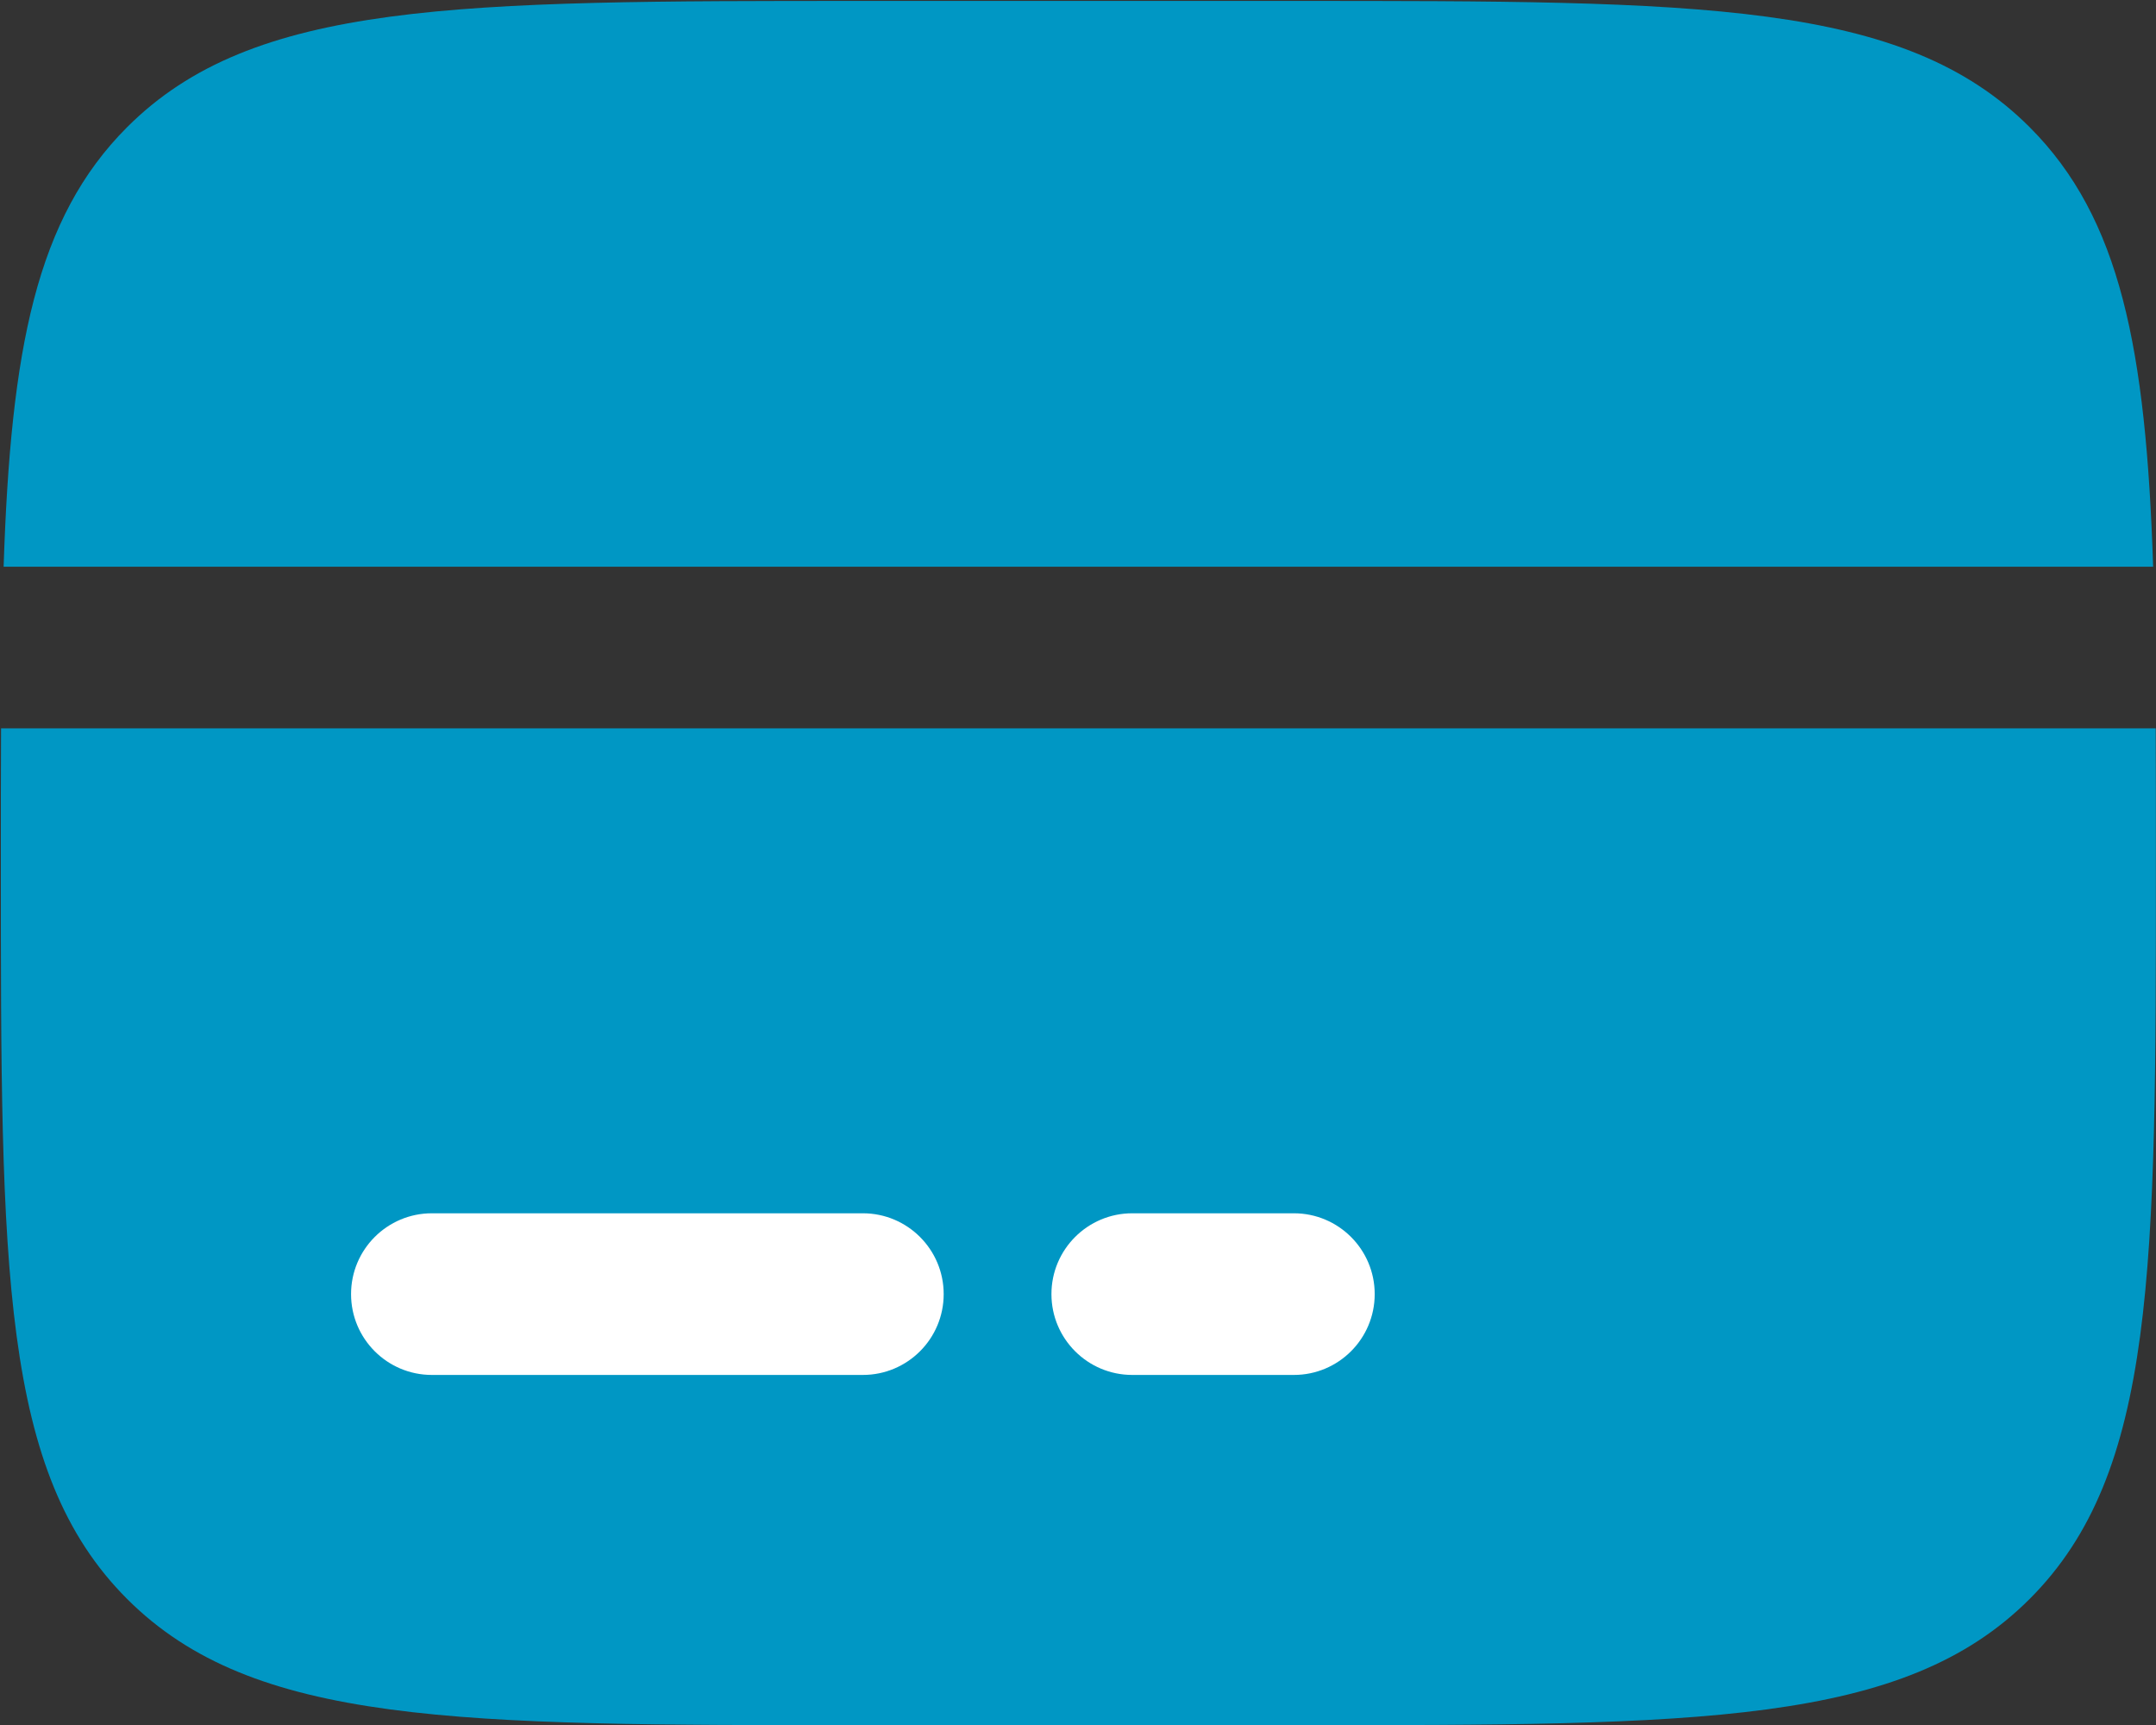
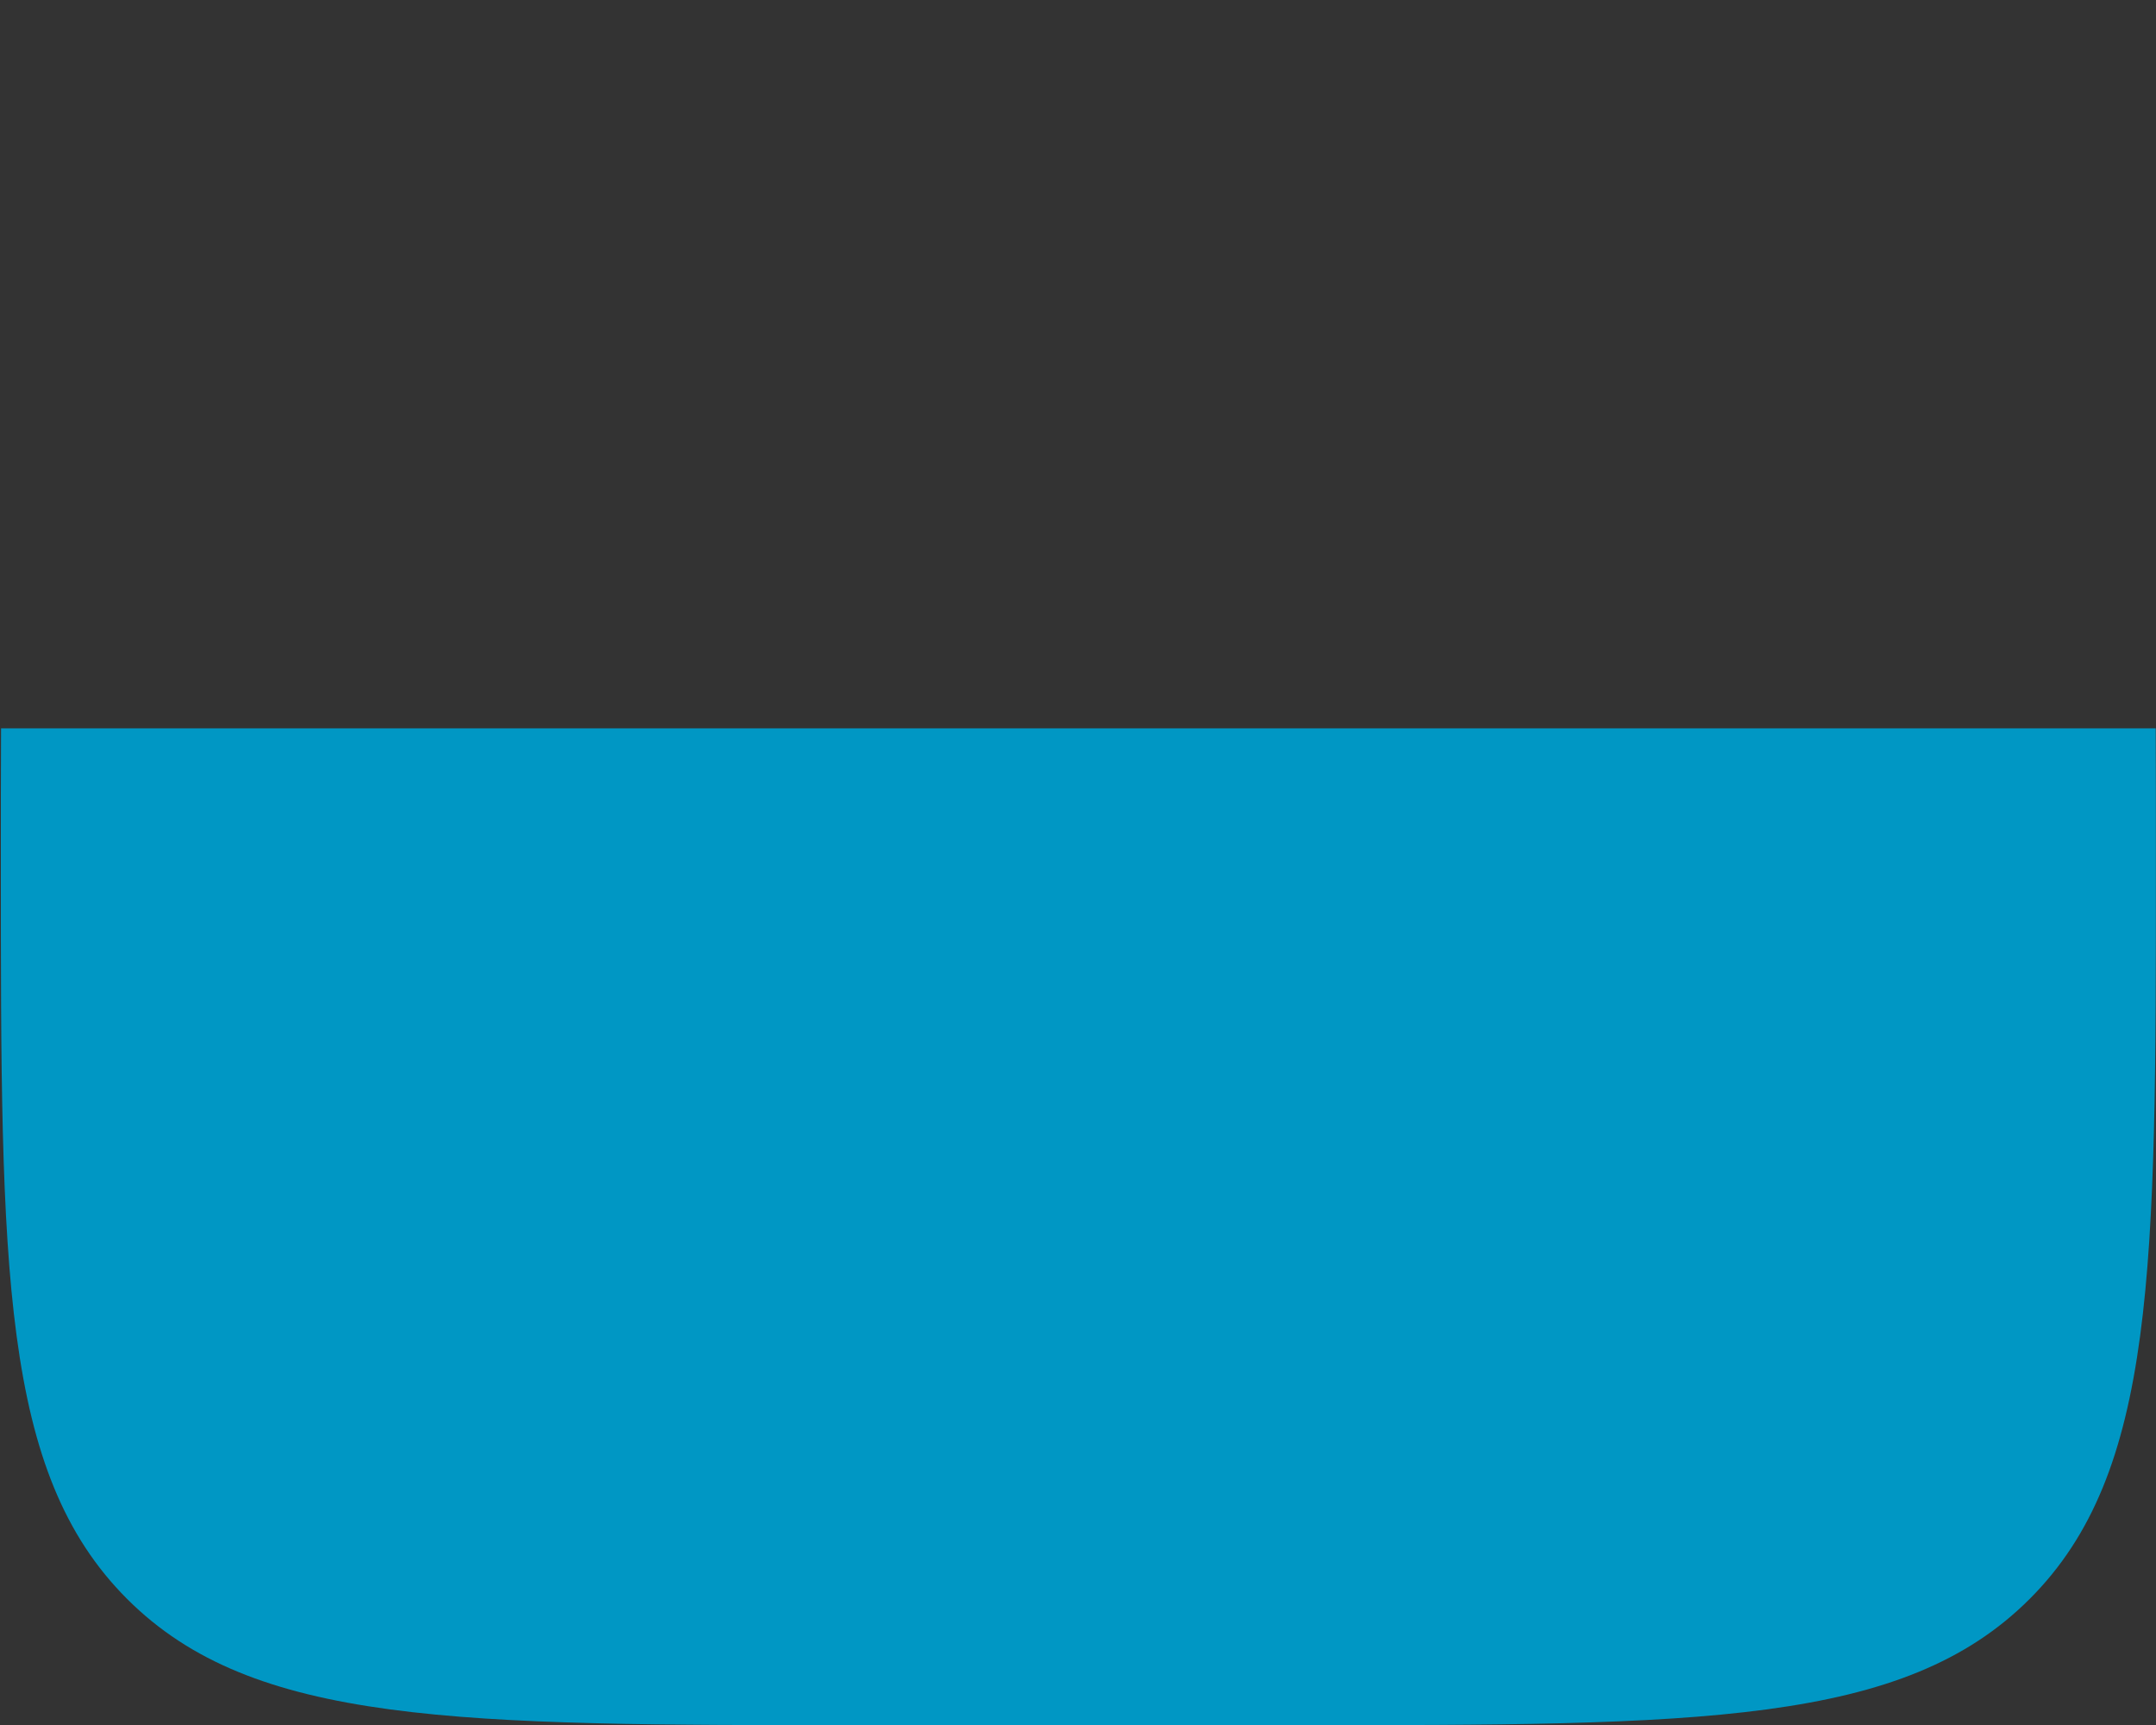
<svg xmlns="http://www.w3.org/2000/svg" fill="none" viewBox="8.3 16.63 83.37 66.7">
  <rect x="8.3" y="16.63" width="83.37" height="66.7" fill="#333333" stroke="none" />
  <g id="Bold / Money / Card">
    <g id="Vector">
-       <path d="M58.333 16.666H41.666C25.953 16.666 18.096 16.666 13.215 21.548C9.7 25.063 8.716 30.12 8.44 38.541H91.559C91.284 30.12 90.299 25.063 86.785 21.548C81.903 16.666 74.046 16.666 58.333 16.666Z" fill="#0097C4" />
      <path d="M41.666 83.333H58.333C74.046 83.333 81.903 83.333 86.785 78.452C91.666 73.57 91.666 65.713 91.666 50C91.666 48.158 91.666 46.425 91.659 44.791H8.341C8.333 46.425 8.333 48.158 8.333 50C8.333 65.713 8.333 73.57 13.215 78.452C18.096 83.333 25.953 83.333 41.666 83.333Z" fill="#0097C4" />
-       <path fill-rule="evenodd" clip-rule="evenodd" d="M21.875 66.666C21.875 64.941 23.274 63.541 25 63.541H41.666C43.392 63.541 44.791 64.941 44.791 66.666C44.791 68.392 43.392 69.791 41.666 69.791H25C23.274 69.791 21.875 68.392 21.875 66.666Z" fill="white" />
-       <path fill-rule="evenodd" clip-rule="evenodd" d="M48.958 66.666C48.958 64.941 50.357 63.541 52.083 63.541H58.333C60.059 63.541 61.458 64.941 61.458 66.666C61.458 68.392 60.059 69.791 58.333 69.791H52.083C50.357 69.791 48.958 68.392 48.958 66.666Z" fill="white" />
    </g>
  </g>
</svg>